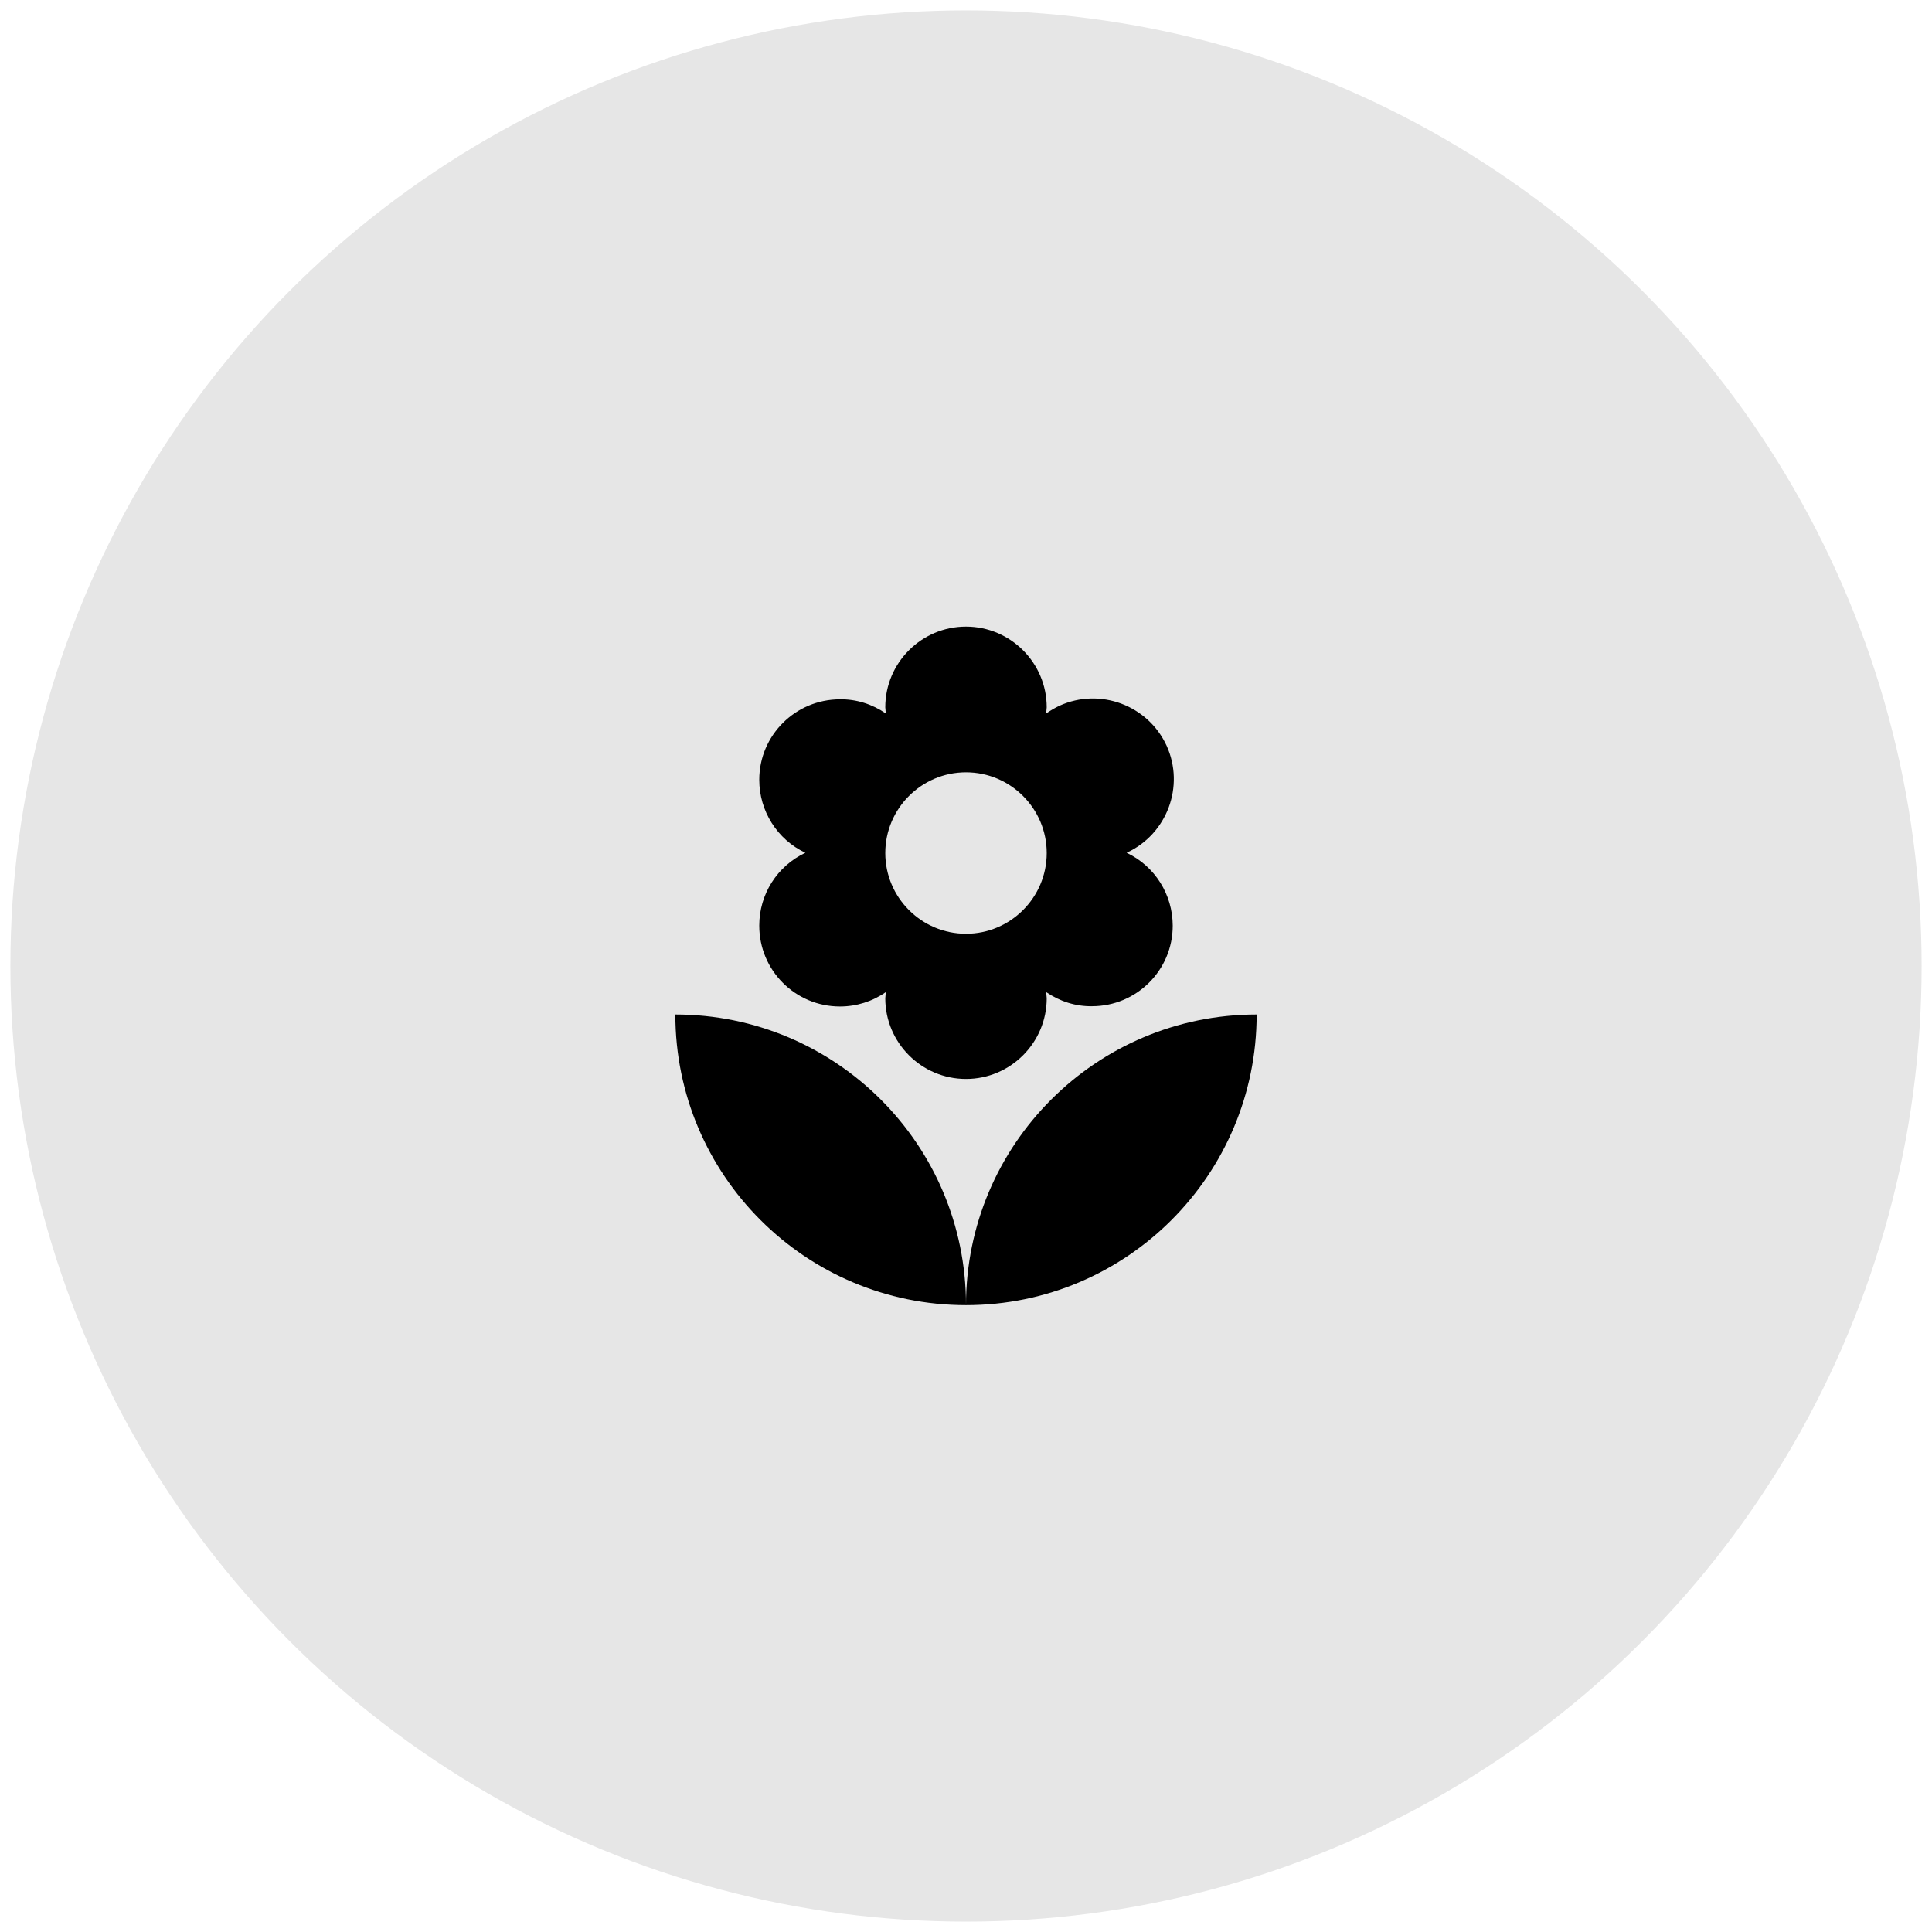
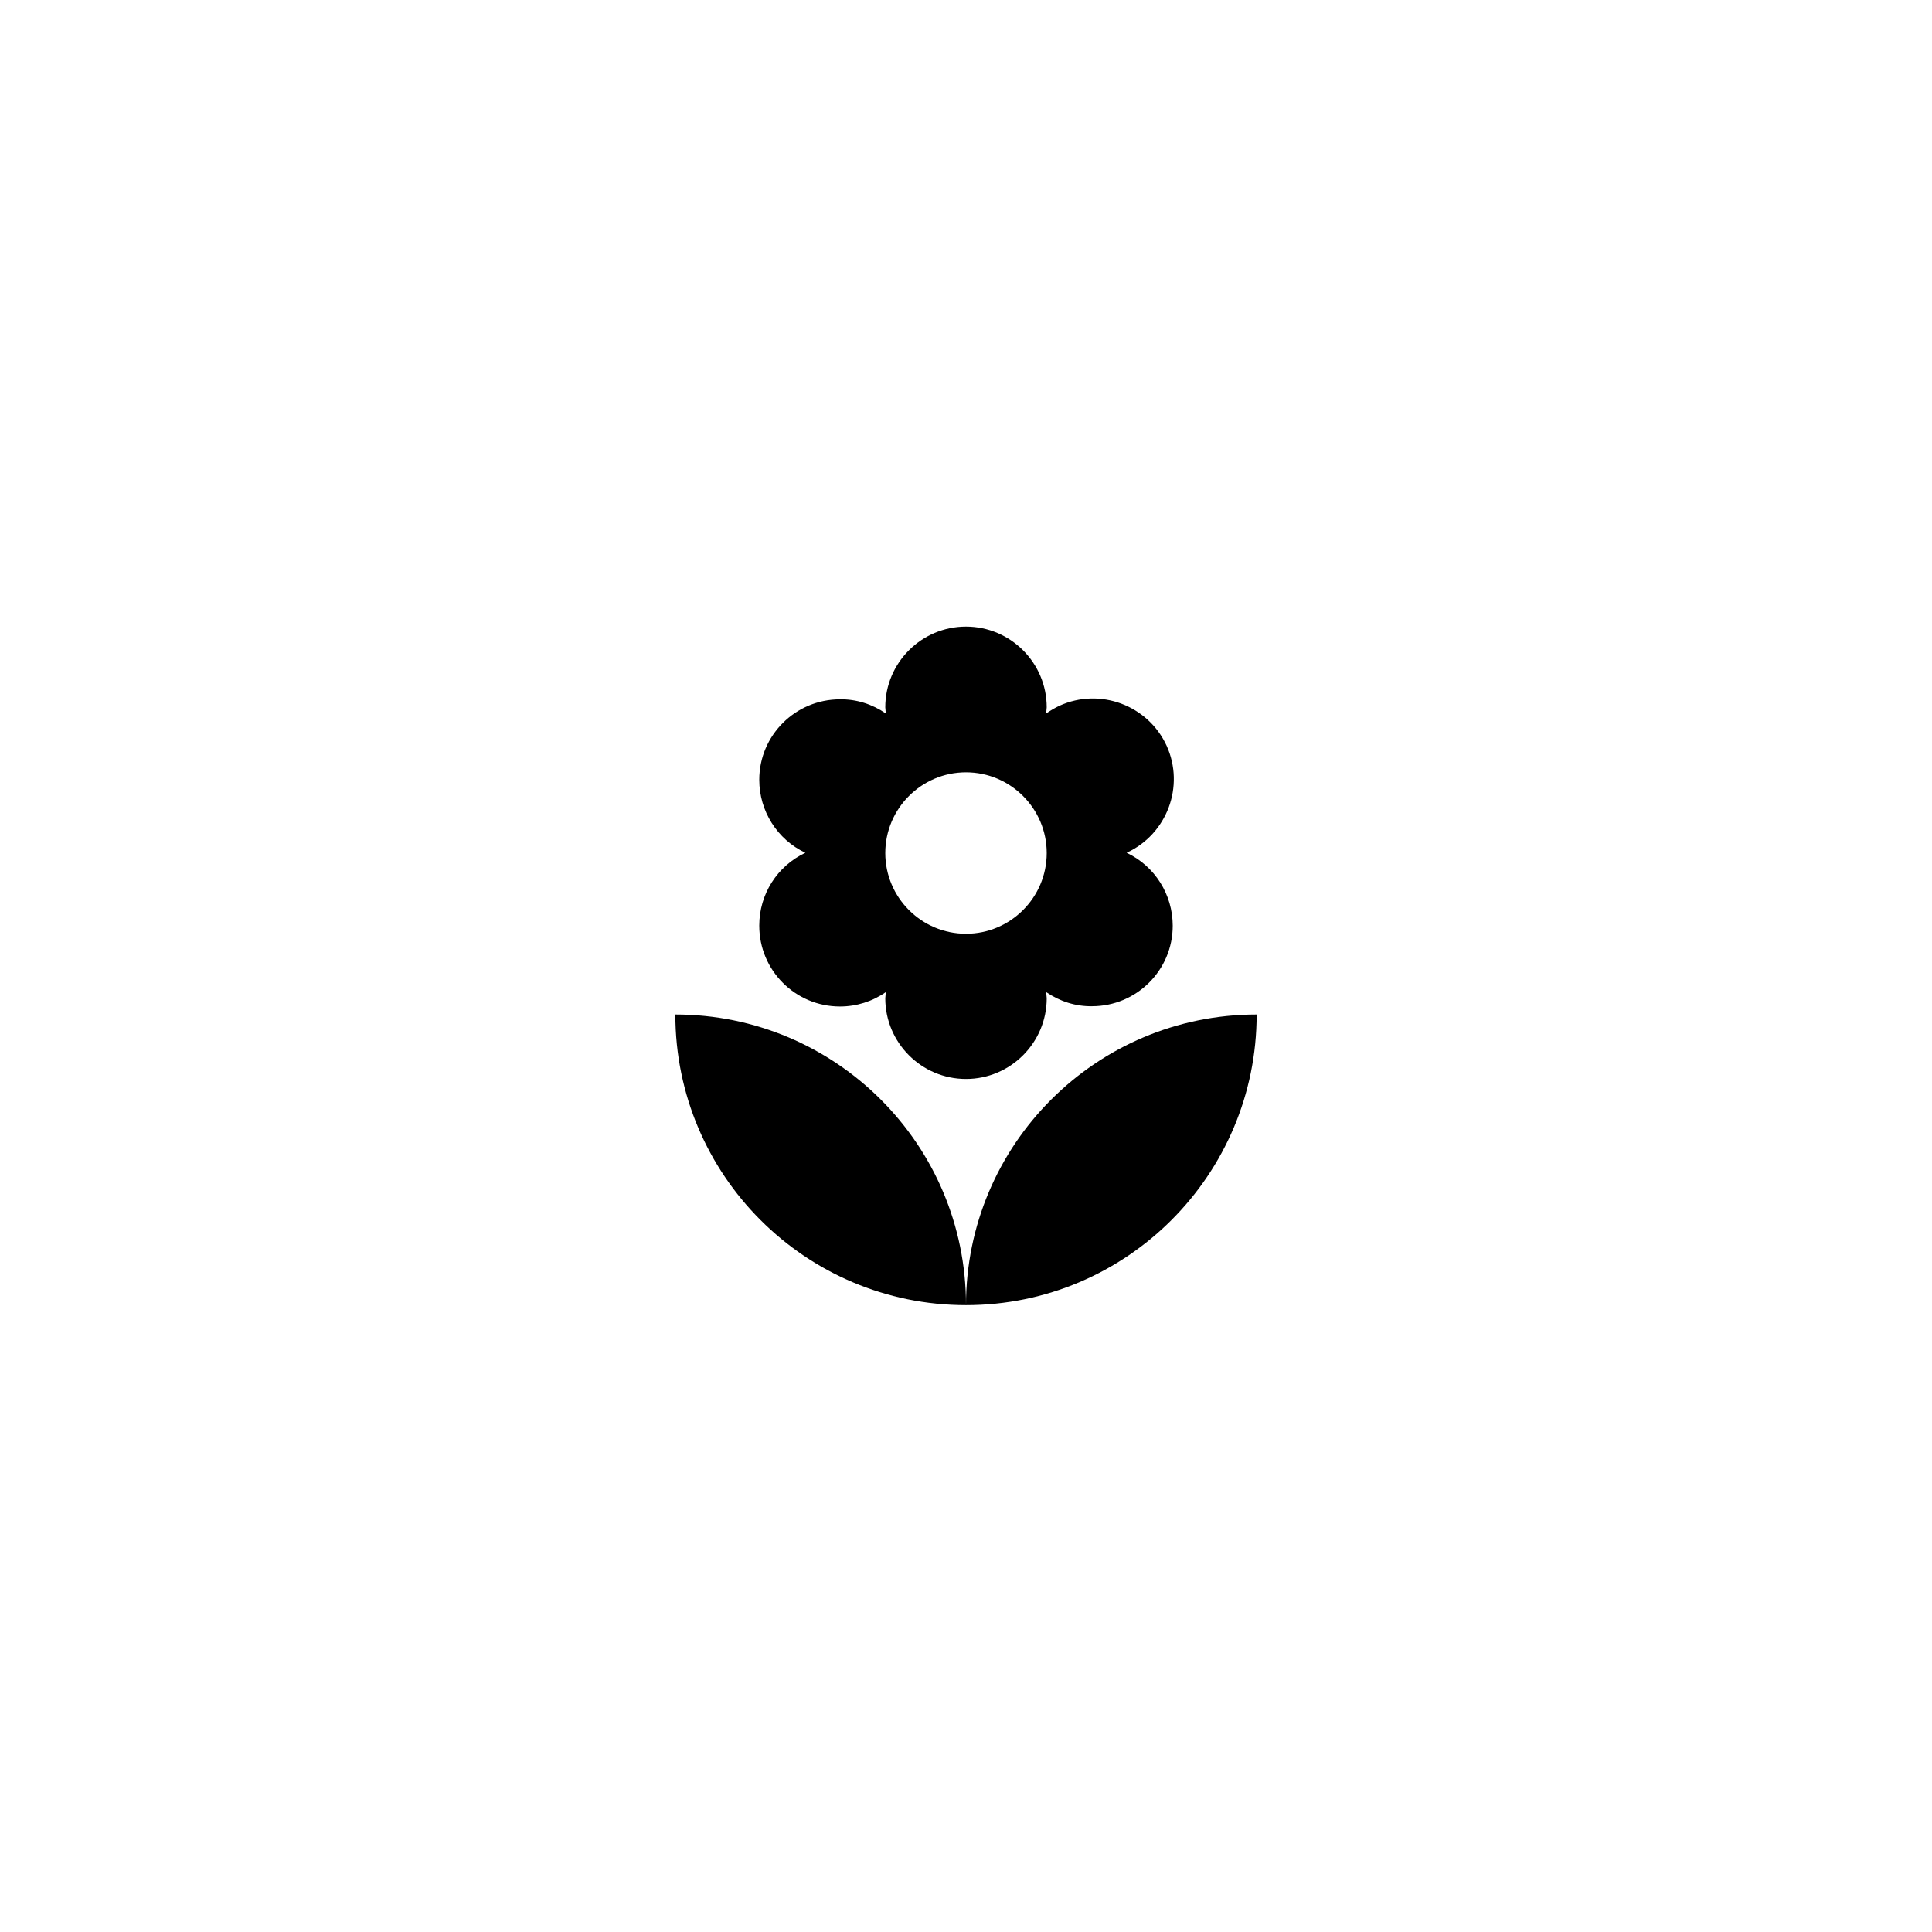
<svg xmlns="http://www.w3.org/2000/svg" id="Calque_1" viewBox="0 0 72.52 72.52">
  <defs>
    <style>.cls-1{opacity:.1;}</style>
  </defs>
-   <circle class="cls-1" cx="36.26" cy="36.26" r="35.87" />
  <path id="ic_local_florist_24px" d="M36.26,48.99c6.03,0,10.91-4.89,10.91-10.91-6.03,0-10.91,4.89-10.91,10.91ZM28.5,34.75c0,1.67,1.35,3.03,3.03,3.03.62,0,1.22-.19,1.72-.54l-.02.23c0,1.67,1.36,3.03,3.03,3.03s3.03-1.36,3.03-3.03l-.02-.23c.51.35,1.11.54,1.72.53,1.67,0,3.03-1.35,3.03-3.02,0-1.17-.67-2.24-1.73-2.74,1.52-.7,2.19-2.5,1.5-4.02-.7-1.52-2.5-2.19-4.02-1.5-.17.08-.34.18-.5.29l.02-.23c0-1.67-1.36-3.03-3.03-3.03s-3.03,1.36-3.03,3.03l.02.23c-.51-.35-1.11-.54-1.72-.53-1.67,0-3.03,1.35-3.03,3.02,0,1.17.67,2.24,1.73,2.74-1.06.5-1.73,1.56-1.73,2.73ZM36.26,28.99c1.67,0,3.03,1.36,3.03,3.03s-1.36,3.03-3.03,3.03-3.03-1.36-3.03-3.03,1.36-3.03,3.03-3.03ZM25.35,38.08c0,6.03,4.89,10.91,10.91,10.91,0-6.03-4.89-10.91-10.91-10.91Z" />
</svg>